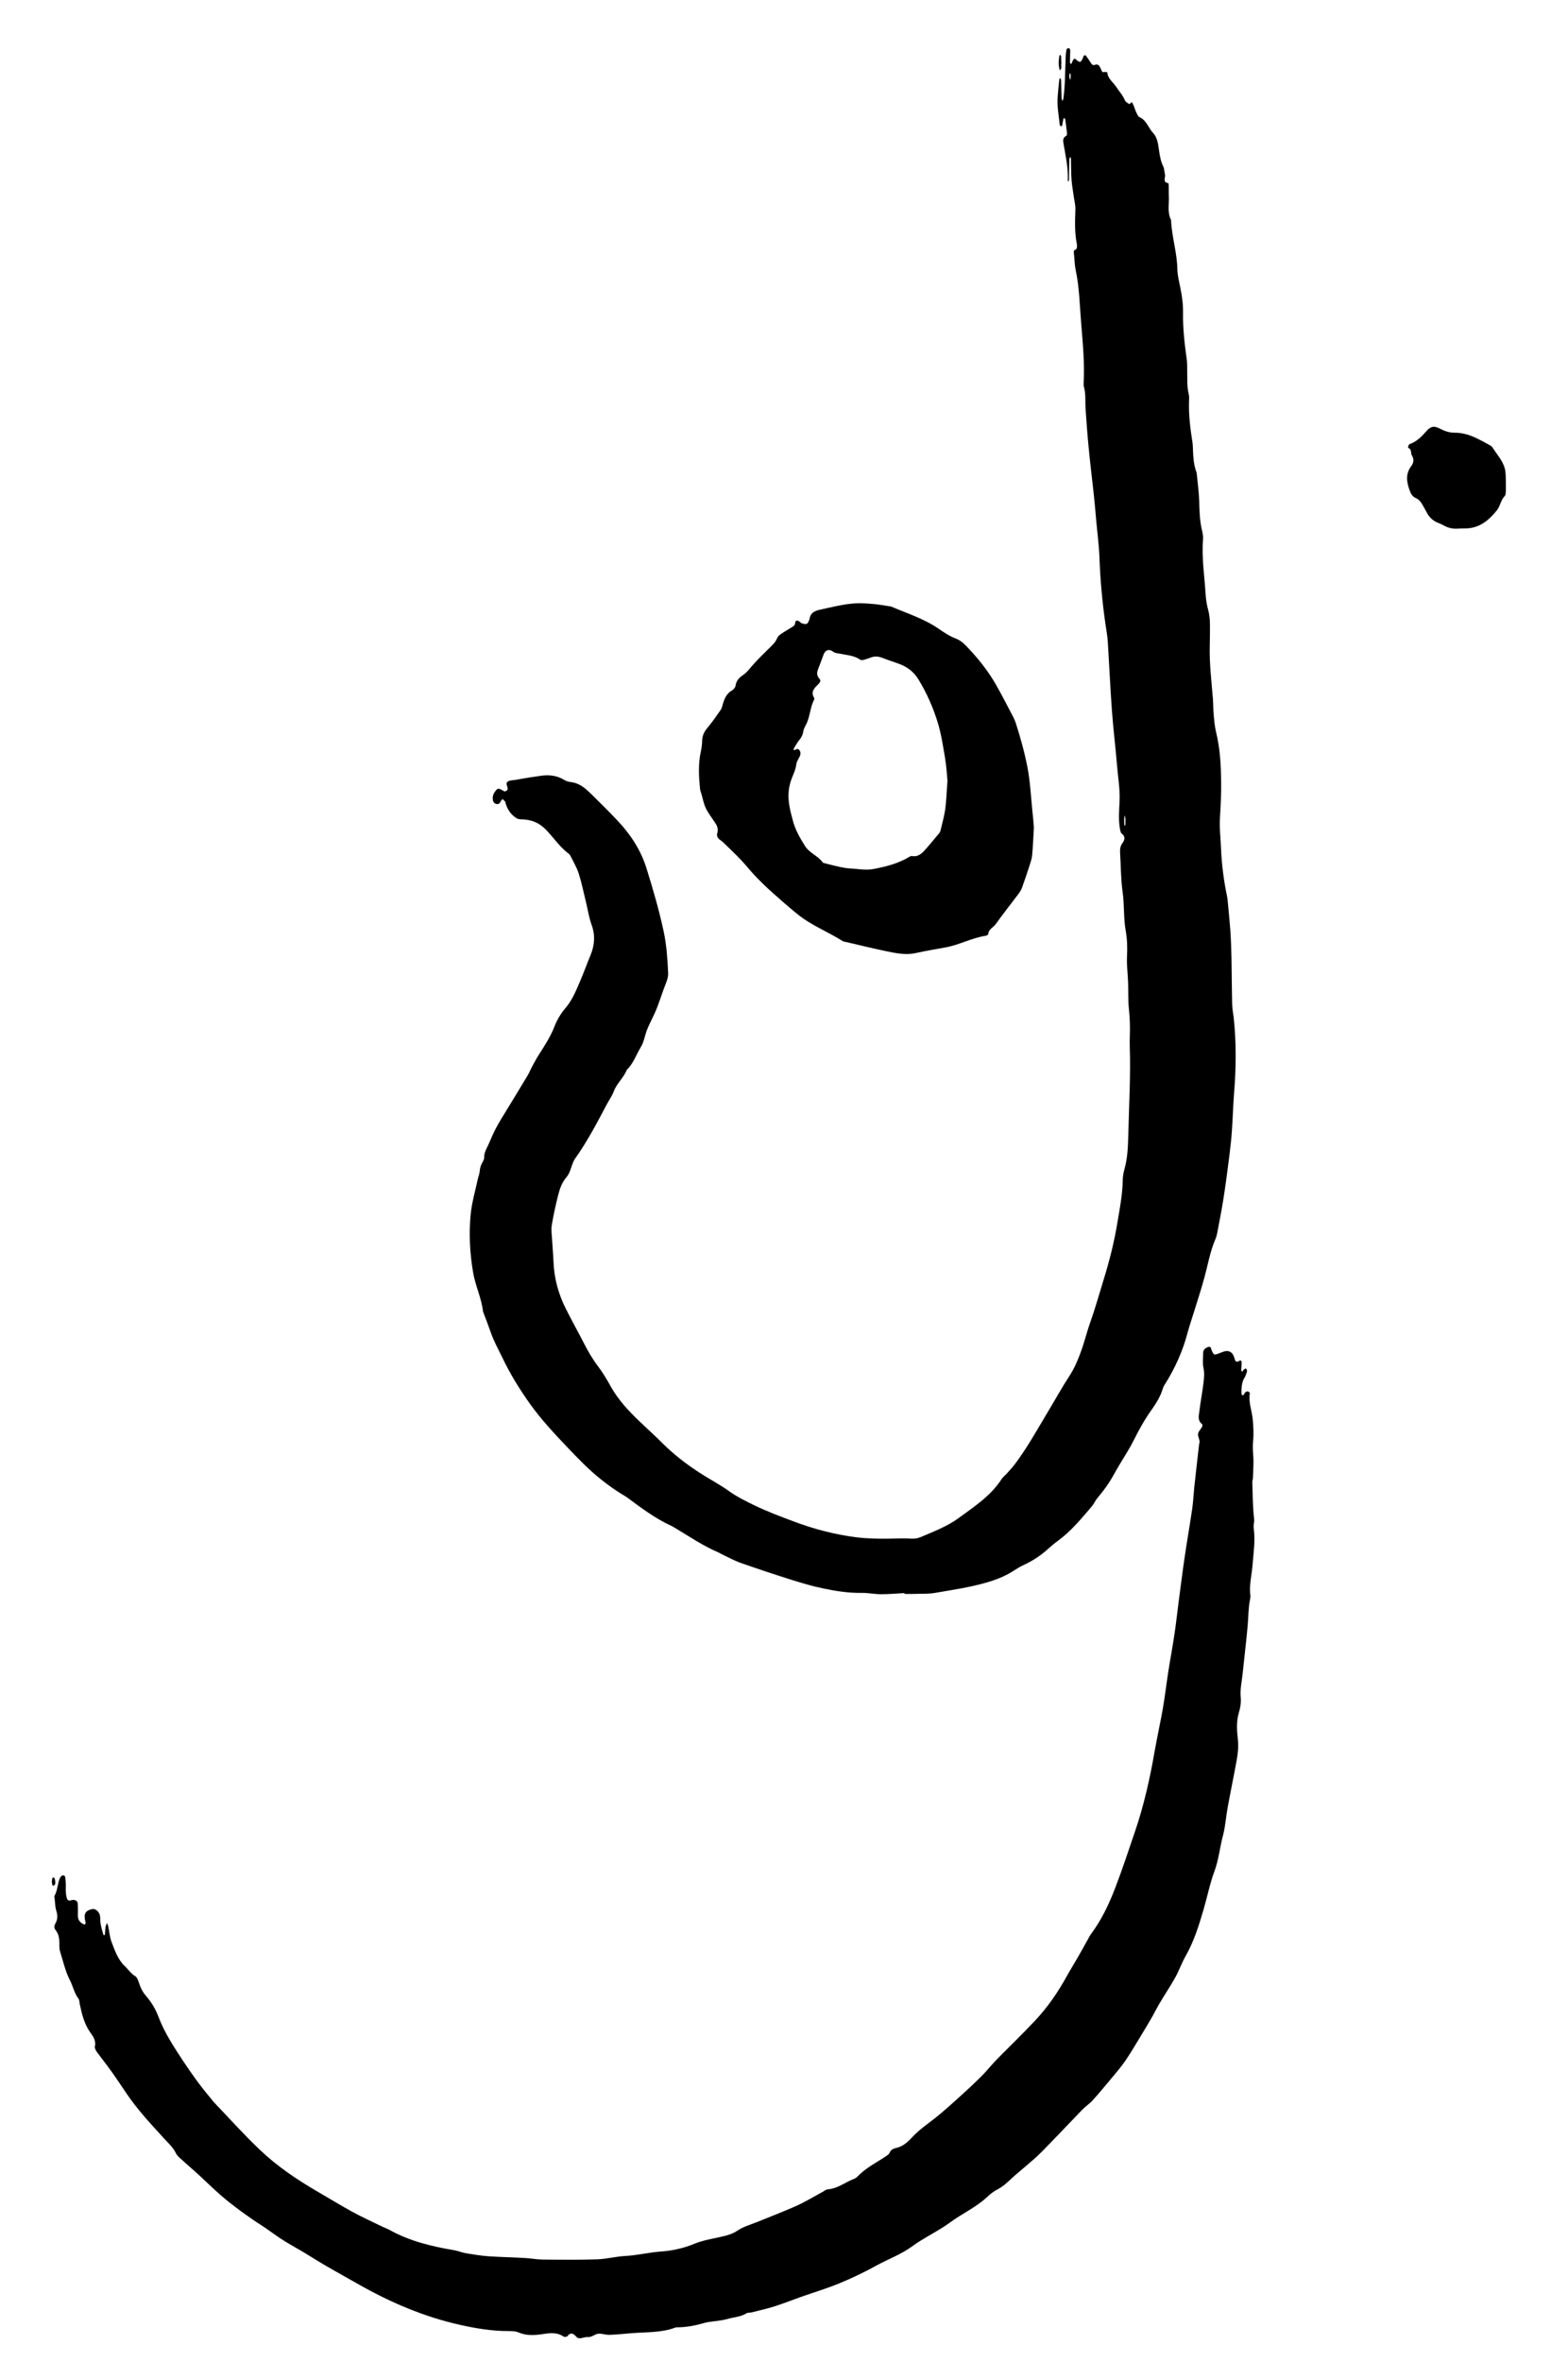
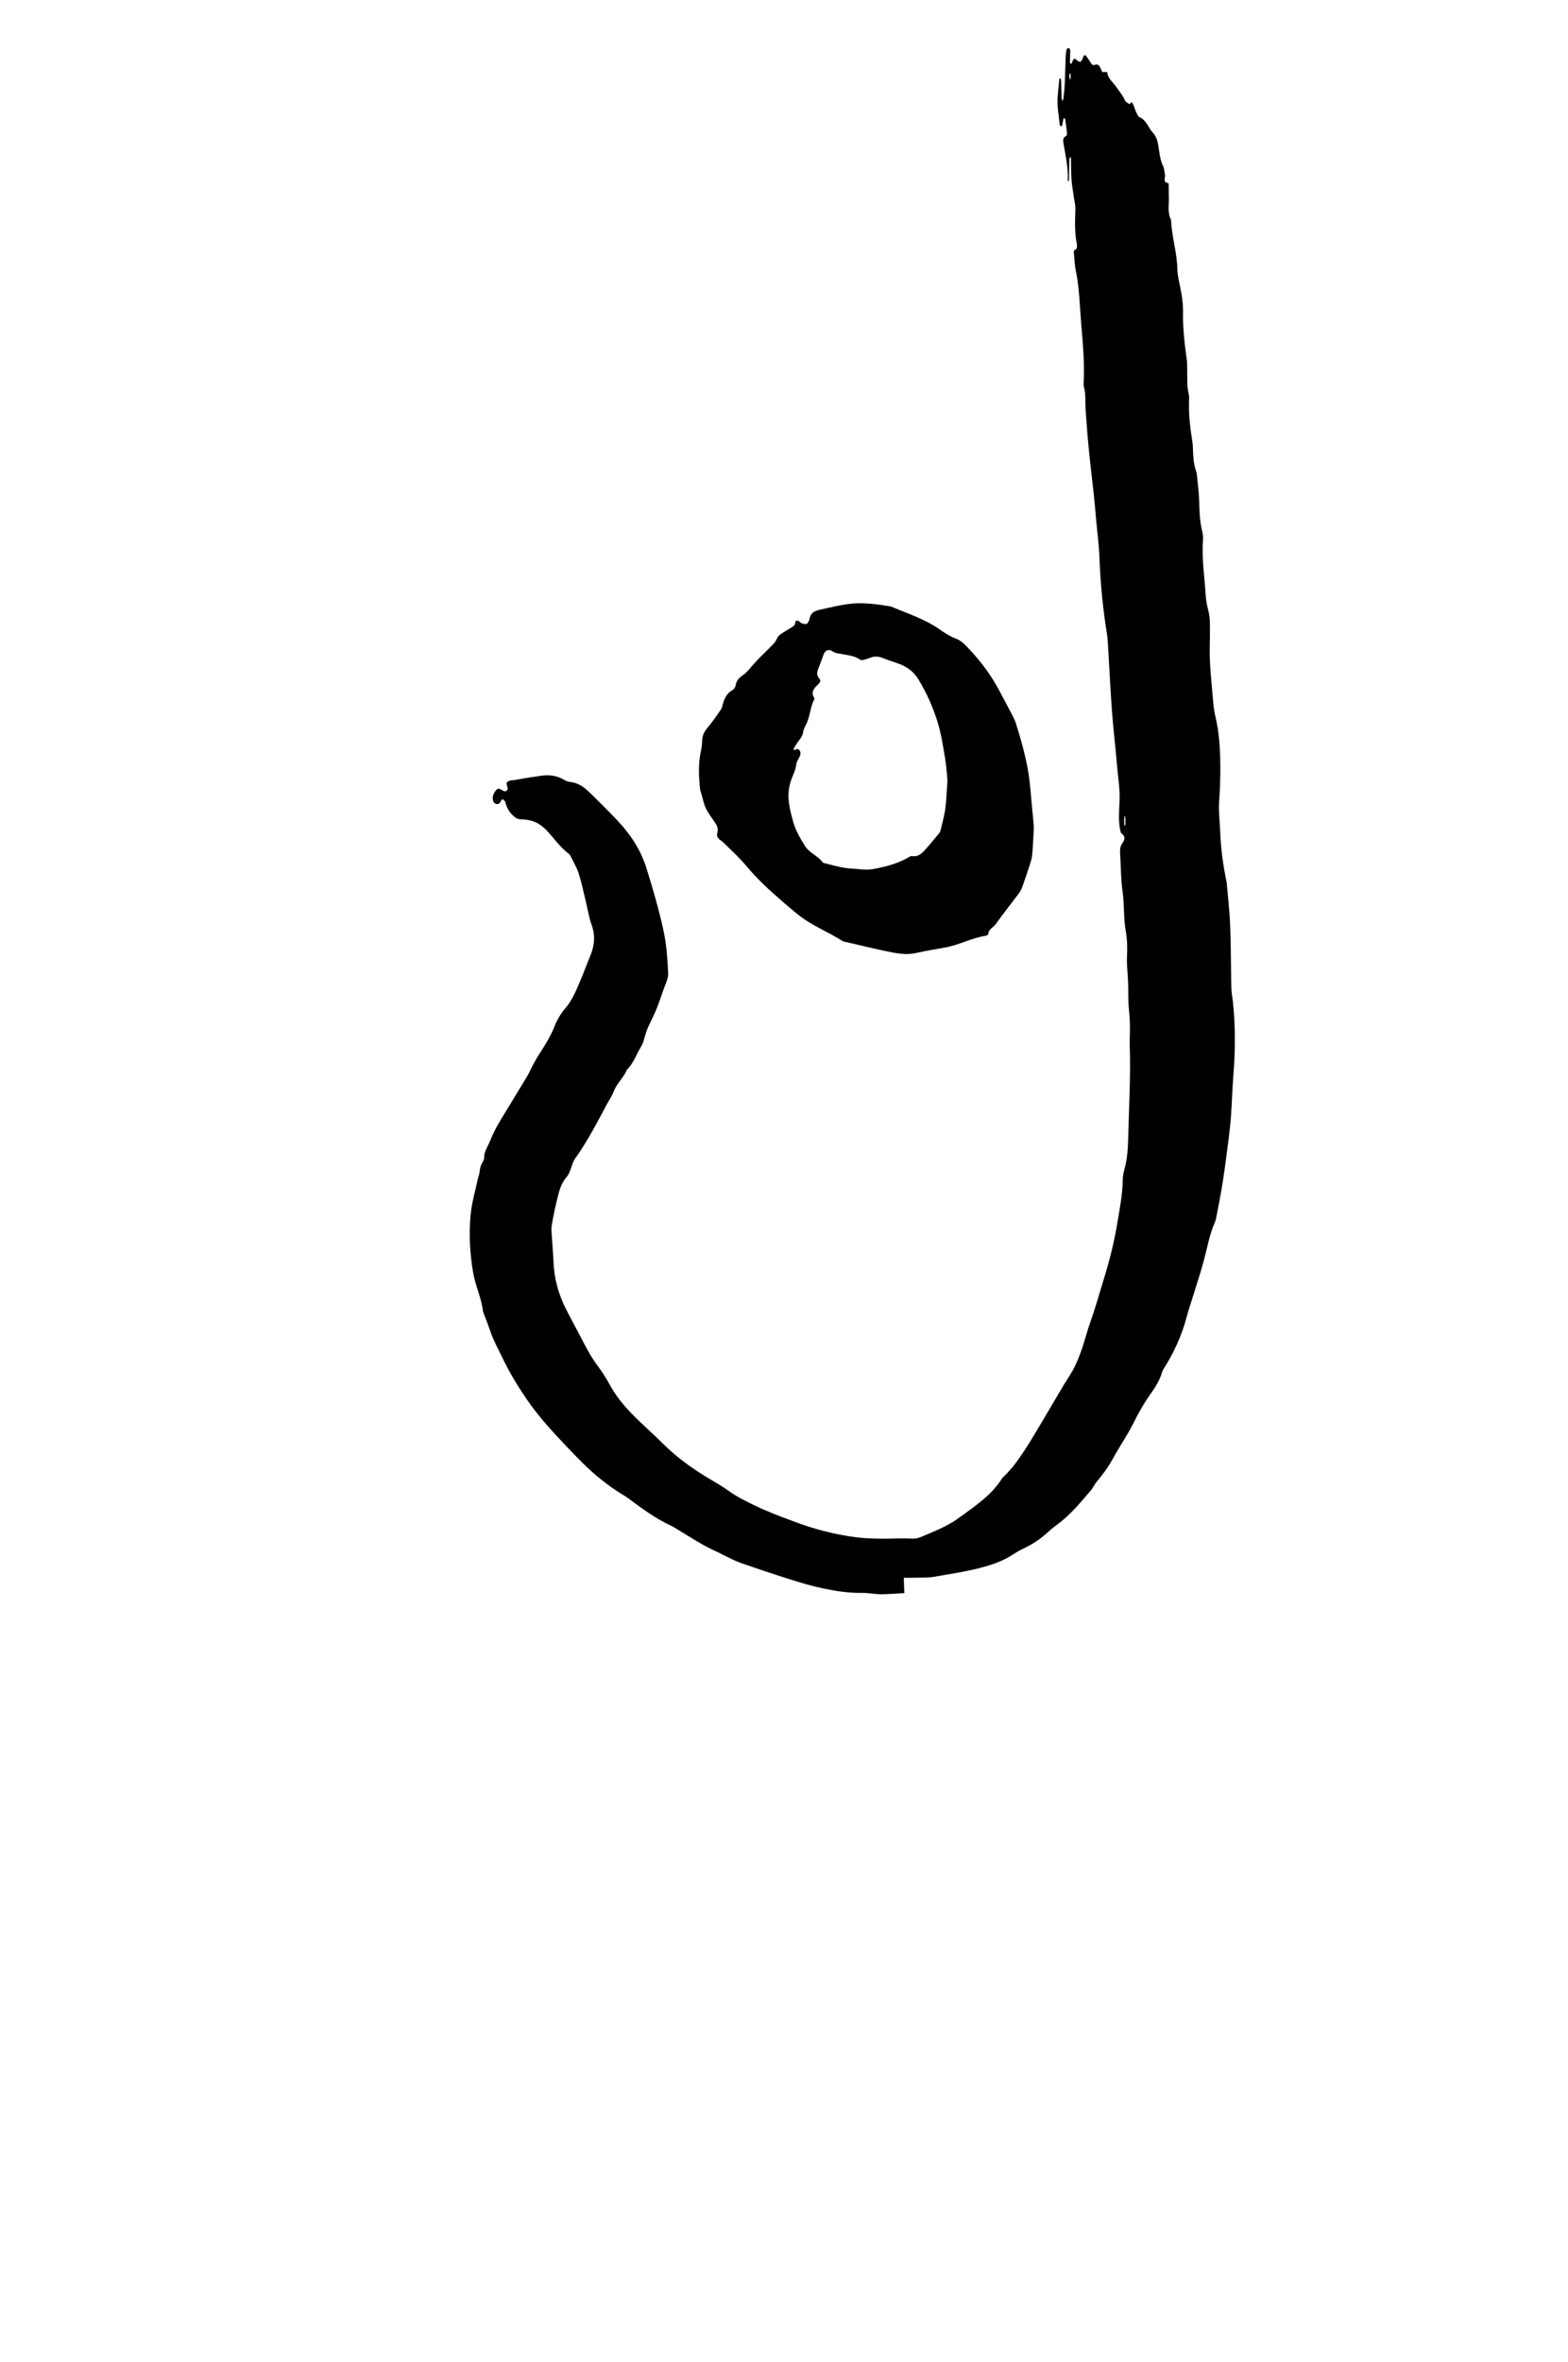
<svg xmlns="http://www.w3.org/2000/svg" version="1.1" id="IMG_x5F_7999_xA0_Image_00000071555717093957018120000014161638526831809172_" x="0px" y="0px" width="1544.2px" height="2324.4px" viewBox="0 0 1544.2 2324.4" style="enable-background:new 0 0 1544.2 2324.4;" xml:space="preserve">
  <g>
-     <path d="M890.6,1567.7c-7.6,0.4-15.3,1.1-22.9,1.1c-6.3,0-12.6-1.4-18.9-1.3c-13.1,0.2-25.9-1.8-38.6-4.5   c-11.1-2.3-21.9-5.6-32.7-9c-16.2-5.1-32.3-10.5-48.3-16.1c-5.9-2.1-11.5-5.2-17.3-7.9c-1.5-0.7-2.9-1.7-4.4-2.3   c-14.7-6.3-28-15.3-41.7-23.5c-1.4-0.9-2.8-1.8-4.3-2.5c-15.9-7.2-29.7-17.6-43.6-27.9c-1.9-1.4-3.9-2.5-5.9-3.7   c-6.8-4.2-13.2-8.8-19.5-13.8c-12.7-9.9-23.6-21.5-34.7-33.1c-12.4-13-24.6-26.2-35.2-40.8c-10.7-14.9-20.2-30.3-28.1-46.9   c-3.9-8.1-8.3-15.9-11.2-24.4c-2.3-6.6-4.8-13.1-7.3-19.6c-0.1-0.3-0.3-0.6-0.3-0.9c-1.5-13.3-7.6-25.4-9.8-38.6   c-3.2-18.9-4.2-37.8-2.4-56.7c1.1-11.8,4.6-23.5,7.1-35.2c0.5-2.3,1.5-4.5,1.7-6.7c0.3-3.4,1-6.5,2.8-9.5c0.8-1.4,1.7-3.1,1.7-4.6   c-0.2-5.7,3.1-10.1,5.1-14.9c2-4.9,4.2-9.8,6.7-14.5c3.1-5.8,6.6-11.5,10.1-17.1c6.9-11.4,13.9-22.7,20.7-34.1   c1.7-2.8,2.9-5.9,4.5-8.9c2.2-4.1,4.4-8.2,6.9-12.1c5.7-8.9,11.4-17.7,15.3-27.7c2.5-6.4,6.2-12.7,10.7-17.9   c6.7-7.8,10.4-17,14.3-26.1c3.7-8.5,6.8-17.3,10.4-25.9c4.1-9.9,4.9-19.7,1.1-30.1c-2.6-7.1-3.7-14.8-5.5-22.2   c-2.3-9.4-4.2-18.8-7.1-28c-1.9-6-5.2-11.5-8-17.2c-0.4-0.9-1-1.8-1.8-2.4c-8.9-6.6-15-16-22.6-23.8c-6.8-7-14.7-10-23.9-10.1   c-3,0-5-0.8-7.1-2.6c-4.3-3.4-7-7.8-8.6-13c-0.2-0.6-0.1-1.4-0.5-1.9c-0.8-0.9-1.7-1.7-2.6-2.5c-0.6,0.7-1.4,1.3-1.7,2.1   c-0.8,2.2-2.4,3.3-4.6,2.7c-2.1-0.6-3.1-2.4-3.3-4.5c-0.5-4,1.5-7.1,4-9.8c0.5-0.6,2-0.8,2.7-0.5c1.5,0.5,2.9,1.6,4.4,2.3   c1.5,0.6,3.6-1,3.6-2.5c-0.1-2.5-2.7-5.5,0.4-7.2c2.1-1.2,5.1-1.1,7.6-1.5c4.6-0.8,9.2-1.7,13.8-2.4c3.9-0.6,7.9-1.2,11.8-1.7   c7.8-1,15.2,0,22.1,4.2c1.9,1.2,4.3,1.9,6.6,2.1c6.3,0.8,11.3,3.9,15.8,7.9c1.7,1.5,3.4,3.2,5.1,4.8c8.5,8.5,17.1,16.8,25.3,25.6   c12.7,13.5,22.7,28.9,28.2,46.6c6.4,20.6,12.5,41.4,17,62.6c2.8,13.4,3.7,27,4.3,40.6c0.2,3.2-0.9,6.6-2.1,9.7   c-4,9.8-6.8,20.1-11.2,29.8c-2.7,6-6,11.8-8.2,18.1c-1.7,5-2.5,10.3-5.3,14.9c-4.6,7.6-7.4,16.3-14,22.7c-3,7.8-9.9,13.2-12.8,21.2   c-1.7,4.6-4.8,8.7-7.1,13.2c-9.5,17.9-18.9,35.9-30.7,52.5c-4.1,5.8-4.1,13.3-8.8,18.7c-4.4,5.1-6.6,11.5-8.2,17.9   c-2.4,9.7-4.6,19.4-6.2,29.3c-0.7,4.5,0,9.3,0.3,14c0.4,7.3,1.1,14.6,1.4,21.9c0.6,16.2,4.8,31.6,12,46   c5.8,11.6,12.2,22.9,18.1,34.5c4.1,8,8.6,15.7,14.1,22.9c4.6,6.1,8.5,12.7,12.2,19.4c7.4,13.2,17.6,24.1,28.5,34.5   c7.5,7.1,15.1,14,22.4,21.3c14.5,14.4,31,26.2,48.6,36.4c5.7,3.4,11.5,6.8,16.9,10.7c7.9,5.7,16.6,9.9,25.2,14.1   c12.2,5.9,25,10.7,37.8,15.5c20.3,7.7,41.2,13.2,62.7,15.9c10.8,1.3,21.8,1.5,32.8,1.3c6.9-0.1,13.9-0.5,20.8,0   c3.5,0.2,6.6-0.3,9.7-1.6c12.9-5.5,26.1-10.5,37.4-18.8c15.3-11.2,31.3-21.6,41.9-37.9c1.6-2.5,4.1-4.3,6.1-6.6   c2.4-2.7,4.9-5.4,7.1-8.3c12.1-16,21.7-33.5,32-50.6c7.4-12.3,14.3-24.8,22.1-36.8c4.6-7.1,7.8-14.7,10.7-22.5   c3.7-9.9,6.1-20.3,9.7-30.3c4.9-13.8,8.8-27.9,13.1-41.8c5.7-18.4,10.4-37.1,13.5-56.1c2.3-13.7,5-27.5,5.2-41.5   c0.1-3.6,0.7-7.3,1.7-10.8c3.2-11.4,3.5-23,3.8-34.6c0.7-29,2.4-57.9,1.4-86.9c-0.1-3.3,0-6.7,0.1-10c0.3-8.7,0-17.3-0.9-25.9   c-0.9-8.6-0.5-17.3-0.8-26c-0.3-8.7-1.5-17.3-1.1-25.9c0.5-8.6,0.2-17.1-1.3-25.5c-2.2-12.5-1.2-25.2-3-37.8   c-1.8-12.8-1.7-25.9-2.5-38.8c-0.2-3.4,0.1-6.4,2.3-9.4c2.2-2.9,3.3-6.5-0.8-9.5c-1-0.8-1.3-2.9-1.6-4.4   c-1.7-9.2-0.8-18.5-0.4-27.8c0.5-11.7-1.6-23.2-2.5-34.8c-1.5-18.2-3.8-36.4-5.1-54.7c-1.6-22.2-2.6-44.5-4-66.8   c-0.4-6.3-1.6-12.5-2.5-18.8c-3-21.1-4.9-42.3-5.7-63.6c-0.4-11.9-2-23.9-3.1-35.8c-0.8-9.3-1.6-18.6-2.6-27.8   c-1.6-14.9-3.5-29.8-4.9-44.7c-1.3-12.9-2.2-25.9-3.1-38.8c-0.5-7.3,0.4-14.7-1.7-21.9c-0.3-0.9-0.2-2-0.2-3   c1.1-19.7-0.8-39.3-2.4-58.9c-1.5-17.5-1.7-35.2-5.4-52.5c-1.2-5.8-1.2-11.9-1.9-17.8c-0.3-2.2,1.7-2.1,2.4-3   c1-1.2,0.9-3.8,0.5-5.6c-2.2-11.2-1.7-22.5-1.3-33.8c0.1-3.6-0.9-7.2-1.4-10.8c-0.8-5.9-1.9-11.8-2.4-17.7c-0.5-7-0.4-14-0.6-21   c0-0.6-0.4-1.2-0.6-1.8c-0.4,0.7-1,1.4-1,2.2c-0.2,6.7-0.2,13.3-0.3,20c0,0.8-0.5,1.5-0.8,2.3c-0.2-0.6-0.5-1.3-0.4-1.9   c0.5-12.1-2.2-23.8-4.2-35.6c-0.5-2.9-0.9-6,2.7-7.7c0.6-0.3,0.8-1.9,0.7-2.8c-0.5-4.6-1.1-9.2-1.8-13.8c-0.1-0.4-0.8-0.6-1.2-0.9   c-0.2,0.3-0.4,0.5-0.5,0.8c-0.5,2.2-0.9,4.5-1.3,6.8c0,0.2-0.5,0.3-0.8,0.3c-0.3,0-0.7,0-0.9-0.2c-0.3-0.2-0.5-0.5-0.6-0.8   c-1-9.6-2.9-19.1-2-28.8c0.5-5.3,0.9-10.6,1.5-15.8c0.1-0.6,0.4-1.2,0.6-1.8c0.4,0.6,1.2,1.2,1.2,1.9c0.2,6,0.3,12,0.5,18   c0,0.9,0.5,1.9,0.8,2.8c0.3-0.9,0.9-1.7,1-2.7c1.8-13.2,1.6-26.6,2.2-39.9c0.1-2.6,0.3-5.3,0.8-7.9c0.1-0.7,1.3-1.6,2-1.6   c0.6,0,1.7,1.2,1.7,1.9c0,4-0.3,8-0.3,12c0,0.7,0.7,1.4,1.1,2c0.3-0.5,0.7-1.1,0.9-1.6c0.4-0.9,0.7-1.9,1.2-2.7   c0.9-1.6,1.6-1.3,3-0.2c3.7,3.2,4.3,3,6.4-1.1c0.4-0.9,0.5-2,1.1-2.8c0.3-0.4,1.7-0.5,1.9-0.2c1.8,2.4,3.5,4.8,5,7.3   c1.2,2,2.5,2.8,4.9,1.6c0.7-0.4,2.7,0.4,3.3,1.2c1.3,1.9,2,4.2,3.2,6.2c0.2,0.3,1.5-0.2,2.3-0.1c0.9,0,2.5,0.2,2.5,0.4   c0.5,6.3,5.7,9.6,8.7,14.2c2.9,4.4,6.6,8.3,8.6,13.3c0.7,1.6,2.7,2.7,4.3,3.7c0.4,0.2,1.7-1.3,2.6-2c0.6,1.2,1.3,2.3,1.8,3.6   c0.9,2.1,1.5,4.4,2.5,6.5c0.9,1.7,1.7,4.1,3.2,4.8c7.1,3.1,8.7,10.6,13.5,15.7c4.7,5,4.9,12.2,6,18.7c0.8,4.9,1.7,9.8,4,14.3   c1.1,2.3,0.9,5.2,1.6,7.7c0.8,2.9-2.8,7.6,3.3,8.6c0.3,0,0.4,1.9,0.4,2.8c0.1,3.3-0.1,6.7,0.1,10c0.4,7.8-1.7,15.9,2.2,23.3   c0.6,16.3,5.9,32,6.2,48.4c0.1,5.9,1.6,11.8,2.8,17.7c1.7,8.2,2.9,16.4,2.8,24.7c-0.3,16,1.6,31.8,3.8,47.7c0.4,3.3,0.2,6.7,0.3,10   c0.2,7.6-0.4,15.3,1.5,22.9c0.6,2.2,0.4,4.6,0.3,7c-0.5,13.7,1.3,27.2,3.4,40.7c0.4,2.6,0.4,5.3,0.5,8c0.3,6.7,0.7,13.3,2.9,19.7   c0.3,0.9,0.7,1.9,0.8,2.9c0.9,8.9,2.1,17.8,2.4,26.8c0.3,9.3,0.4,18.6,2.5,27.8c0.7,3.2,1.6,6.6,1.3,9.9c-1.5,18,1.4,35.8,2.5,53.7   c0.3,5.3,1.1,10.6,2.5,15.7c1.9,6.9,1.9,13.8,1.8,20.8c-0.1,5,0,10-0.2,15c-0.4,17.3,1.7,34.5,3.1,51.8c0.4,5.3,0.3,10.7,0.8,15.9   c0.5,5.6,1,11.3,2.3,16.8c4,16.3,4.9,32.9,5,49.5c0.1,11.3-0.3,22.6-1.1,33.9c-0.8,10.2,0.6,20.5,1,30.8   c0.6,16.3,2.8,32.5,6.1,48.4c0.3,1.3,0.4,2.6,0.5,4c0.9,9.6,1.9,19.2,2.6,28.8c0.6,9,0.9,17.9,1.1,26.9c0.3,15.3,0.3,30.7,0.7,46   c0.1,4.3,1,8.6,1.5,12.9c2.6,24.5,2.4,49.1,0.4,73.6c-1,12.6-1.3,25.3-2.2,37.9c-0.5,7.6-1.4,15.2-2.3,22.8   c-1.8,14.2-3.6,28.4-5.8,42.5c-1.8,11.8-4.2,23.6-6.4,35.3c-0.4,2-0.9,3.9-1.7,5.7c-5.2,12-7.3,24.8-10.7,37.3   c-3,11.2-6.7,22.3-10.1,33.4c-2.1,7-4.6,13.9-6.5,21c-4.8,18.5-12.6,35.7-22.8,51.8c-0.7,1.1-1.4,2.3-1.7,3.6   c-2.3,7.8-6.6,14.6-11.2,21.1c-6.8,9.5-12.4,19.6-17.6,30.1c-4,8-9,15.5-13.6,23.3c-2,3.4-4.1,6.9-6,10.4   c-4.5,8.2-9.9,15.7-16,22.8c-2.1,2.5-3.4,5.7-5.5,8.2c-10.3,12.1-20.5,24.5-33.5,34c-3.2,2.3-6.3,4.9-9.3,7.6   c-7.4,6.8-15.7,12.2-24.9,16.4c-3.3,1.5-6.4,3.6-9.5,5.5c-7.9,5.1-16.4,8.5-25.5,11.2c-17,5-34.5,7.5-51.8,10.5   c-6.8,1.2-14,0.7-20.9,1c-3,0.1-6,0-9,0C890.6,1567.9,890.6,1567.8,890.6,1567.7z M1108.3,808.3   C1108.3,808.3,1108.4,808.3,1108.3,808.3c0.1-1,0.2-1.9,0-2.9c-0.1-1-0.5-2-0.7-3c-0.1,0.9-0.4,1.9-0.4,2.8c-0.1,1.9-0.1,3.8,0,5.8   c0,0.6,0.3,1.2,0.4,1.9c0.3-0.6,0.7-1.1,0.7-1.7C1108.4,810.2,1108.3,809.2,1108.3,808.3z M1053.2,75.4   C1053.2,75.4,1053.2,75.4,1053.2,75.4c0,0.3-0.1,0.7,0,1c0.2,0.8,0.5,1.5,0.7,2.3c0.1-0.6,0.4-1.3,0.4-1.9c0.1-1,0.1-2,0.1-3   c0-0.6-0.3-1.2-0.5-1.9c-0.2,0.5-0.6,0.9-0.7,1.5C1053.1,74.1,1053.2,74.8,1053.2,75.4z" />
-     <path d="M64.8,1855.3c0,2.3-0.2,4.7,0.1,7c0.2,2.3,0.4,4.8,1.4,6.7c1.5,2.7,4.2,0.3,6.4,0.6c2.3,0.4,3.8,1.6,3.9,3.8   c0.2,3.7,0.2,7.3,0.1,11c-0.2,4.1,1.5,7.1,5.1,8.9c0.6,0.3,1.4,0.6,1.8,0.4c0.4-0.2,0.8-1.1,0.7-1.7c-0.2-1.6-0.8-3.2-0.9-4.9   c-0.4-4.9,1.9-7.4,7.7-8.5c2.9-0.6,6.8,2.8,7.4,6.7c0.4,2.6,0.1,5.4,0.6,8c0.7,3.6,1.7,7.1,2.7,10.6c0.1,0.2,0.6,0.4,0.9,0.4   c0.2,0,0.6-0.3,0.6-0.6c0.3-2.6,0.3-5.2,0.7-7.8c0.2-1.3,1-2.4,1.5-3.6c0.4,1.3,1,2.6,1.2,3.9c1,4.9,1.4,10,3.1,14.6   c3.3,8.6,6.3,17.6,13.3,24.2c3.4,3.1,5.8,7.2,10,9.6c1.9,1.1,3,4.3,3.8,6.7c1.5,4.8,3.6,9,7,12.9c5.2,6,9.4,13,12.2,20.5   c5.9,15.7,15.2,29.6,24.3,43.5c8.3,12.5,17,24.7,26.7,36.1c1.1,1.3,2,2.7,3.1,3.9c15.2,15.9,29.9,32.3,45.8,47.4   c17.1,16.3,36.8,29.5,57.3,41.4c11.2,6.5,22.3,13.3,33.6,19.5c9.9,5.4,20.3,10.1,30.4,15c2.1,1,4.3,1.7,6.4,2.9   c19.8,11,41.4,16.2,63.5,19.9c3.9,0.7,7.7,2.3,11.6,3c7.4,1.2,14.9,2.5,22.5,3c11.9,0.8,23.9,1,35.8,1.7c5.6,0.3,11.2,1.4,16.9,1.5   c18,0.2,36,0.4,54-0.2c9.3-0.3,18.4-2.8,27.7-3.3c12-0.6,23.6-3.6,35.5-4.4c11.3-0.8,22.2-3.3,32.9-7.7c7-2.9,14.6-4.3,22-5.9   c7.1-1.6,14-2.7,20.4-7.1c5.9-4,13.3-5.9,20.1-8.7c12.6-5.2,25.4-10,37.9-15.6c8.8-4,17-9,25.5-13.6c1.7-0.9,3.5-2.5,5.3-2.6   c9.7-0.7,17.1-7,25.8-10.3c1.2-0.5,2.4-1.2,3.3-2.2c8.1-8.5,18.6-13.7,28.2-20.1c1.4-0.9,2.9-2,3.5-3.4c1.4-3.2,3.7-4,6.9-4.8   c5.9-1.4,10.7-5.4,14.7-9.8c7.9-8.7,17.7-14.9,26.7-22.3c7.4-6.2,14.6-12.6,21.7-19.1c6.7-6,13.2-12.1,19.6-18.4   c3.8-3.7,7.2-7.8,10.8-11.8c2-2.2,4-4.5,6.1-6.6c12.2-12.3,24.6-24.3,36.5-36.9c12.6-13.4,23-28.5,31.8-44.6   c3.4-6.1,7.1-12,10.6-18.1c3.2-5.5,6.2-11,9.3-16.5c1.1-2,2.1-4.2,3.5-6.1c10.5-14,17.9-29.7,24.1-45.9c7-18.3,13.2-37,19.5-55.6   c8.7-25.6,14.6-51.9,19.2-78.5c2.5-14.1,5.6-28.1,8.1-42.2c2.1-12.1,3.5-24.4,5.4-36.5c1.9-12.1,4.2-24.2,6-36.4   c1.6-10.5,2.7-21.1,4.1-31.7c2-14.8,3.8-29.7,6-44.5c2.3-15.8,5.1-31.5,7.4-47.3c1-6.9,1.3-13.9,2-20.9c1.5-14.2,3.2-28.4,4.8-42.7   c0.1-1,0.7-2,0.5-2.9c-0.4-2.6-1.9-5.2-1.5-7.5c0.4-2.4,2.7-4.4,4-6.8c0.4-0.7,0.3-2.4-0.2-2.7c-4.6-3.6-3-8.4-2.5-12.8   c1.1-9.2,2.9-18.4,4-27.6c0.6-4.9,1.1-9.7,0-14.8c-1-4.8-0.4-9.9-0.3-14.9c0-2.7,1.7-4.2,3.9-5.3c1.6-0.7,3.2-1.3,3.9,1.1   c0.3,1,0.6,1.9,1,2.8c1.8,3.6,2.1,3.7,6.2,2.2c1.9-0.7,3.7-1.5,5.6-2.1c4.4-1.3,7.8,0.4,9.5,4.6c0.5,1.2,0.8,2.5,1.3,3.8   c0.8,2.1,2.2,2.1,3.9,1c1.7-1.1,2.6-0.1,2.6,1.5c0,2.3-0.3,4.6-0.4,6.9c0,0.8,0.4,1.6,0.7,2.4c0.6-0.7,1-1.6,1.7-2.2   c0.6-0.6,1.5-0.9,2.2-1.4c0.4,0.8,1.1,1.7,1.1,2.5c0,0.9-0.4,1.9-0.8,2.9c-0.5,1.2-0.9,2.6-1.6,3.7c-2.6,4.1-3,8.8-3.1,13.5   c0,1.3,0,3.5,0.6,3.7c2.2,0.8,2-1.9,3.2-2.7c0.7-0.5,1.8-1.1,2.5-0.9c0.8,0.2,2.1,1.3,2,1.8c-1.6,8.8,2,17.1,2.8,25.6   c0.6,7,1.1,13.9,0.4,20.9c-0.5,5-0.3,9.8,0.1,14.9c0.6,7.3-0.1,14.6-0.3,21.9c0,1.3-0.6,2.6-0.6,3.9c0.3,10.3,0.4,20.5,1.2,30.8   c0.2,3.3,1.1,6.5,0.4,9.8c-0.4,1.9-0.4,4-0.1,6c1.5,12-0.4,23.7-1.3,35.6c-0.8,9.9-3.5,19.7-2.1,29.8c0.2,1.3-0.2,2.7-0.4,4   c-1.7,8.5-1.5,17.2-2.3,25.8c-1.4,15.9-3.4,31.7-5,47.6c-0.8,7.6-2.6,15-1.8,22.8c0.5,4.8-0.4,10.1-1.8,14.8c-2.7,8.9-2,18-1,26.8   c0.8,7.2-0.1,13.9-1.3,20.7c-2.8,15.4-6,30.7-8.8,46c-1.7,9.2-2.2,18.6-4.6,27.6c-3.1,11.5-4.1,23.4-8.3,34.8   c-4.6,12.4-7.2,25.6-10.9,38.3c-4.6,15.6-9.4,31.1-17.6,45.5c-3.8,6.6-6.3,14-10,20.7c-5,9-10.8,17.5-16,26.4   c-2.7,4.6-5,9.4-7.7,14c-3.7,6.3-7.4,12.6-11.2,18.8c-4.8,7.9-9.5,15.9-14.8,23.6c-3.9,5.7-8.6,11-13,16.4   c-6.2,7.4-12.3,14.8-18.8,22c-3.1,3.4-7.1,6-10.3,9.3c-13.4,13.9-26.7,28-40.2,41.7c-5.1,5.2-10.8,9.8-16.3,14.6   c-4,3.5-8.2,6.8-12.1,10.4c-4.6,4.3-9.1,8.7-14.9,11.7c-3.8,1.9-7.2,4.7-10.4,7.7c-10.8,10-24.3,16-36.1,24.7   c-12,8.8-25.9,15.1-37.9,23.9c-10.7,7.8-22.9,12.1-34.2,18.3c-11.9,6.6-24.2,12.5-36.8,17.7c-12.3,5.1-25,8.9-37.6,13.3   c-8.8,3.1-17.5,6.6-26.3,9.4c-7.6,2.4-15.4,4.2-23.1,6.1c-1.6,0.4-3.6,0-4.9,0.9c-5.8,3.6-12.7,3.7-19,5.6   c-4.4,1.3-9.1,1.6-13.7,2.3c-2.6,0.4-5.3,0.6-7.9,1.3c-9,2.6-18.1,4.5-27.4,4.5c-0.7,0-1.4,0-2,0.3c-14,5.2-28.8,4.3-43.3,5.5   c-7.2,0.6-14.4,1.4-21.7,1.6c-3.6,0.1-7.2-1.4-10.7-1.1c-3.5,0.2-6.3,3.6-10.3,3.3c-1.9-0.1-4,0.4-5.9,0.9c-2.1,0.5-4,0.5-5.5-1.2   c-2.8-3.1-5.5-4.9-8.9-0.5c-0.5,0.7-2.9,0.8-3.7,0.3c-7-4.8-14.7-3.3-22.2-2.2c-7.8,1.1-15.1,1.2-22.5-2c-2.9-1.2-6.5-1.2-9.8-1.2   c-16.1,0-31.8-2.6-47.4-6.1c-35.4-7.9-68.4-22-99.8-39.8c-10.4-5.9-20.9-11.7-31.3-17.7c-8.1-4.7-15.9-9.7-23.9-14.5   c-7.7-4.6-15.7-8.8-23.1-13.8c-6.3-4.3-12.4-8.9-18.8-13c-6.5-4.1-12.7-8.5-18.9-13c-6.7-5-13.3-10-19.6-15.5   c-7.8-6.8-15.1-14-22.7-21c-5.4-4.9-11-9.6-16.4-14.6c-2-1.8-4.2-3.6-5.3-5.9c-2.8-5.9-7.6-10.1-11.8-14.7   c-12.8-14-25.8-27.9-36.5-43.6c-6-8.8-11.8-17.7-18.1-26.2c-3.7-5.1-7.7-10-11.4-15.1c-1.1-1.6-2.4-3.9-2.1-5.4   c1.4-5.7-1.6-10-4.4-13.8c-6-8.4-8.3-18-10.4-27.8c-0.4-1.9-0.3-4.3-1.4-5.7c-4.1-5.4-5.3-12.1-8.3-17.9c-4.6-9-6.7-18.8-9.7-28.3   c-0.8-2.5-0.8-5.3-0.7-7.9c0-4.8-0.6-9.3-3.7-13.2c-1.7-2.1-1.6-4.3-0.3-6.5c2.3-4,2.4-7.9,1-12.4c-1.3-4-1.2-8.5-1.8-12.8   c-0.1-0.7-0.3-1.5-0.1-2c3.3-5.6,2.9-12.3,5.6-18c0.5-1,1.9-2.3,2.8-2.3c2.1,0,2.4,1.9,2.4,3.6   C64.7,1850.6,64.7,1852.9,64.8,1855.3C64.7,1855.3,64.7,1855.3,64.8,1855.3z" />
+     <path d="M890.6,1567.7c-7.6,0.4-15.3,1.1-22.9,1.1c-6.3,0-12.6-1.4-18.9-1.3c-13.1,0.2-25.9-1.8-38.6-4.5   c-11.1-2.3-21.9-5.6-32.7-9c-16.2-5.1-32.3-10.5-48.3-16.1c-5.9-2.1-11.5-5.2-17.3-7.9c-1.5-0.7-2.9-1.7-4.4-2.3   c-14.7-6.3-28-15.3-41.7-23.5c-1.4-0.9-2.8-1.8-4.3-2.5c-15.9-7.2-29.7-17.6-43.6-27.9c-1.9-1.4-3.9-2.5-5.9-3.7   c-6.8-4.2-13.2-8.8-19.5-13.8c-12.7-9.9-23.6-21.5-34.7-33.1c-12.4-13-24.6-26.2-35.2-40.8c-10.7-14.9-20.2-30.3-28.1-46.9   c-3.9-8.1-8.3-15.9-11.2-24.4c-2.3-6.6-4.8-13.1-7.3-19.6c-0.1-0.3-0.3-0.6-0.3-0.9c-1.5-13.3-7.6-25.4-9.8-38.6   c-3.2-18.9-4.2-37.8-2.4-56.7c1.1-11.8,4.6-23.5,7.1-35.2c0.5-2.3,1.5-4.5,1.7-6.7c0.3-3.4,1-6.5,2.8-9.5c0.8-1.4,1.7-3.1,1.7-4.6   c-0.2-5.7,3.1-10.1,5.1-14.9c2-4.9,4.2-9.8,6.7-14.5c3.1-5.8,6.6-11.5,10.1-17.1c6.9-11.4,13.9-22.7,20.7-34.1   c1.7-2.8,2.9-5.9,4.5-8.9c2.2-4.1,4.4-8.2,6.9-12.1c5.7-8.9,11.4-17.7,15.3-27.7c2.5-6.4,6.2-12.7,10.7-17.9   c6.7-7.8,10.4-17,14.3-26.1c3.7-8.5,6.8-17.3,10.4-25.9c4.1-9.9,4.9-19.7,1.1-30.1c-2.6-7.1-3.7-14.8-5.5-22.2   c-2.3-9.4-4.2-18.8-7.1-28c-1.9-6-5.2-11.5-8-17.2c-0.4-0.9-1-1.8-1.8-2.4c-8.9-6.6-15-16-22.6-23.8c-6.8-7-14.7-10-23.9-10.1   c-3,0-5-0.8-7.1-2.6c-4.3-3.4-7-7.8-8.6-13c-0.2-0.6-0.1-1.4-0.5-1.9c-0.8-0.9-1.7-1.7-2.6-2.5c-0.6,0.7-1.4,1.3-1.7,2.1   c-0.8,2.2-2.4,3.3-4.6,2.7c-2.1-0.6-3.1-2.4-3.3-4.5c-0.5-4,1.5-7.1,4-9.8c0.5-0.6,2-0.8,2.7-0.5c1.5,0.5,2.9,1.6,4.4,2.3   c1.5,0.6,3.6-1,3.6-2.5c-0.1-2.5-2.7-5.5,0.4-7.2c2.1-1.2,5.1-1.1,7.6-1.5c4.6-0.8,9.2-1.7,13.8-2.4c3.9-0.6,7.9-1.2,11.8-1.7   c7.8-1,15.2,0,22.1,4.2c1.9,1.2,4.3,1.9,6.6,2.1c6.3,0.8,11.3,3.9,15.8,7.9c1.7,1.5,3.4,3.2,5.1,4.8c8.5,8.5,17.1,16.8,25.3,25.6   c12.7,13.5,22.7,28.9,28.2,46.6c6.4,20.6,12.5,41.4,17,62.6c2.8,13.4,3.7,27,4.3,40.6c0.2,3.2-0.9,6.6-2.1,9.7   c-4,9.8-6.8,20.1-11.2,29.8c-2.7,6-6,11.8-8.2,18.1c-1.7,5-2.5,10.3-5.3,14.9c-4.6,7.6-7.4,16.3-14,22.7c-3,7.8-9.9,13.2-12.8,21.2   c-1.7,4.6-4.8,8.7-7.1,13.2c-9.5,17.9-18.9,35.9-30.7,52.5c-4.1,5.8-4.1,13.3-8.8,18.7c-4.4,5.1-6.6,11.5-8.2,17.9   c-2.4,9.7-4.6,19.4-6.2,29.3c-0.7,4.5,0,9.3,0.3,14c0.4,7.3,1.1,14.6,1.4,21.9c0.6,16.2,4.8,31.6,12,46   c5.8,11.6,12.2,22.9,18.1,34.5c4.1,8,8.6,15.7,14.1,22.9c4.6,6.1,8.5,12.7,12.2,19.4c7.4,13.2,17.6,24.1,28.5,34.5   c7.5,7.1,15.1,14,22.4,21.3c14.5,14.4,31,26.2,48.6,36.4c5.7,3.4,11.5,6.8,16.9,10.7c7.9,5.7,16.6,9.9,25.2,14.1   c12.2,5.9,25,10.7,37.8,15.5c20.3,7.7,41.2,13.2,62.7,15.9c10.8,1.3,21.8,1.5,32.8,1.3c6.9-0.1,13.9-0.5,20.8,0   c3.5,0.2,6.6-0.3,9.7-1.6c12.9-5.5,26.1-10.5,37.4-18.8c15.3-11.2,31.3-21.6,41.9-37.9c1.6-2.5,4.1-4.3,6.1-6.6   c2.4-2.7,4.9-5.4,7.1-8.3c12.1-16,21.7-33.5,32-50.6c7.4-12.3,14.3-24.8,22.1-36.8c4.6-7.1,7.8-14.7,10.7-22.5   c3.7-9.9,6.1-20.3,9.7-30.3c4.9-13.8,8.8-27.9,13.1-41.8c5.7-18.4,10.4-37.1,13.5-56.1c2.3-13.7,5-27.5,5.2-41.5   c0.1-3.6,0.7-7.3,1.7-10.8c3.2-11.4,3.5-23,3.8-34.6c0.7-29,2.4-57.9,1.4-86.9c-0.1-3.3,0-6.7,0.1-10c0.3-8.7,0-17.3-0.9-25.9   c-0.9-8.6-0.5-17.3-0.8-26c-0.3-8.7-1.5-17.3-1.1-25.9c0.5-8.6,0.2-17.1-1.3-25.5c-2.2-12.5-1.2-25.2-3-37.8   c-1.8-12.8-1.7-25.9-2.5-38.8c-0.2-3.4,0.1-6.4,2.3-9.4c2.2-2.9,3.3-6.5-0.8-9.5c-1-0.8-1.3-2.9-1.6-4.4   c-1.7-9.2-0.8-18.5-0.4-27.8c0.5-11.7-1.6-23.2-2.5-34.8c-1.5-18.2-3.8-36.4-5.1-54.7c-1.6-22.2-2.6-44.5-4-66.8   c-0.4-6.3-1.6-12.5-2.5-18.8c-3-21.1-4.9-42.3-5.7-63.6c-0.4-11.9-2-23.9-3.1-35.8c-0.8-9.3-1.6-18.6-2.6-27.8   c-1.6-14.9-3.5-29.8-4.9-44.7c-1.3-12.9-2.2-25.9-3.1-38.8c-0.5-7.3,0.4-14.7-1.7-21.9c-0.3-0.9-0.2-2-0.2-3   c1.1-19.7-0.8-39.3-2.4-58.9c-1.5-17.5-1.7-35.2-5.4-52.5c-1.2-5.8-1.2-11.9-1.9-17.8c-0.3-2.2,1.7-2.1,2.4-3   c1-1.2,0.9-3.8,0.5-5.6c-2.2-11.2-1.7-22.5-1.3-33.8c0.1-3.6-0.9-7.2-1.4-10.8c-0.8-5.9-1.9-11.8-2.4-17.7c-0.5-7-0.4-14-0.6-21   c0-0.6-0.4-1.2-0.6-1.8c-0.4,0.7-1,1.4-1,2.2c-0.2,6.7-0.2,13.3-0.3,20c0,0.8-0.5,1.5-0.8,2.3c-0.2-0.6-0.5-1.3-0.4-1.9   c0.5-12.1-2.2-23.8-4.2-35.6c-0.5-2.9-0.9-6,2.7-7.7c0.6-0.3,0.8-1.9,0.7-2.8c-0.5-4.6-1.1-9.2-1.8-13.8c-0.1-0.4-0.8-0.6-1.2-0.9   c-0.2,0.3-0.4,0.5-0.5,0.8c-0.5,2.2-0.9,4.5-1.3,6.8c0,0.2-0.5,0.3-0.8,0.3c-0.3,0-0.7,0-0.9-0.2c-0.3-0.2-0.5-0.5-0.6-0.8   c-1-9.6-2.9-19.1-2-28.8c0.5-5.3,0.9-10.6,1.5-15.8c0.1-0.6,0.4-1.2,0.6-1.8c0.4,0.6,1.2,1.2,1.2,1.9c0.2,6,0.3,12,0.5,18   c0,0.9,0.5,1.9,0.8,2.8c0.3-0.9,0.9-1.7,1-2.7c1.8-13.2,1.6-26.6,2.2-39.9c0.1-2.6,0.3-5.3,0.8-7.9c0.1-0.7,1.3-1.6,2-1.6   c0.6,0,1.7,1.2,1.7,1.9c0,4-0.3,8-0.3,12c0,0.7,0.7,1.4,1.1,2c0.3-0.5,0.7-1.1,0.9-1.6c0.4-0.9,0.7-1.9,1.2-2.7   c0.9-1.6,1.6-1.3,3-0.2c3.7,3.2,4.3,3,6.4-1.1c0.4-0.9,0.5-2,1.1-2.8c0.3-0.4,1.7-0.5,1.9-0.2c1.8,2.4,3.5,4.8,5,7.3   c1.2,2,2.5,2.8,4.9,1.6c0.7-0.4,2.7,0.4,3.3,1.2c1.3,1.9,2,4.2,3.2,6.2c0.2,0.3,1.5-0.2,2.3-0.1c0.9,0,2.5,0.2,2.5,0.4   c0.5,6.3,5.7,9.6,8.7,14.2c2.9,4.4,6.6,8.3,8.6,13.3c0.7,1.6,2.7,2.7,4.3,3.7c0.4,0.2,1.7-1.3,2.6-2c0.6,1.2,1.3,2.3,1.8,3.6   c0.9,2.1,1.5,4.4,2.5,6.5c0.9,1.7,1.7,4.1,3.2,4.8c7.1,3.1,8.7,10.6,13.5,15.7c4.7,5,4.9,12.2,6,18.7c0.8,4.9,1.7,9.8,4,14.3   c1.1,2.3,0.9,5.2,1.6,7.7c0.8,2.9-2.8,7.6,3.3,8.6c0.3,0,0.4,1.9,0.4,2.8c0.1,3.3-0.1,6.7,0.1,10c0.4,7.8-1.7,15.9,2.2,23.3   c0.6,16.3,5.9,32,6.2,48.4c0.1,5.9,1.6,11.8,2.8,17.7c1.7,8.2,2.9,16.4,2.8,24.7c-0.3,16,1.6,31.8,3.8,47.7c0.4,3.3,0.2,6.7,0.3,10   c0.2,7.6-0.4,15.3,1.5,22.9c0.6,2.2,0.4,4.6,0.3,7c-0.5,13.7,1.3,27.2,3.4,40.7c0.4,2.6,0.4,5.3,0.5,8c0.3,6.7,0.7,13.3,2.9,19.7   c0.3,0.9,0.7,1.9,0.8,2.9c0.9,8.9,2.1,17.8,2.4,26.8c0.3,9.3,0.4,18.6,2.5,27.8c0.7,3.2,1.6,6.6,1.3,9.9c-1.5,18,1.4,35.8,2.5,53.7   c0.3,5.3,1.1,10.6,2.5,15.7c1.9,6.9,1.9,13.8,1.8,20.8c-0.1,5,0,10-0.2,15c-0.4,17.3,1.7,34.5,3.1,51.8c0.5,5.6,1,11.3,2.3,16.8c4,16.3,4.9,32.9,5,49.5c0.1,11.3-0.3,22.6-1.1,33.9c-0.8,10.2,0.6,20.5,1,30.8   c0.6,16.3,2.8,32.5,6.1,48.4c0.3,1.3,0.4,2.6,0.5,4c0.9,9.6,1.9,19.2,2.6,28.8c0.6,9,0.9,17.9,1.1,26.9c0.3,15.3,0.3,30.7,0.7,46   c0.1,4.3,1,8.6,1.5,12.9c2.6,24.5,2.4,49.1,0.4,73.6c-1,12.6-1.3,25.3-2.2,37.9c-0.5,7.6-1.4,15.2-2.3,22.8   c-1.8,14.2-3.6,28.4-5.8,42.5c-1.8,11.8-4.2,23.6-6.4,35.3c-0.4,2-0.9,3.9-1.7,5.7c-5.2,12-7.3,24.8-10.7,37.3   c-3,11.2-6.7,22.3-10.1,33.4c-2.1,7-4.6,13.9-6.5,21c-4.8,18.5-12.6,35.7-22.8,51.8c-0.7,1.1-1.4,2.3-1.7,3.6   c-2.3,7.8-6.6,14.6-11.2,21.1c-6.8,9.5-12.4,19.6-17.6,30.1c-4,8-9,15.5-13.6,23.3c-2,3.4-4.1,6.9-6,10.4   c-4.5,8.2-9.9,15.7-16,22.8c-2.1,2.5-3.4,5.7-5.5,8.2c-10.3,12.1-20.5,24.5-33.5,34c-3.2,2.3-6.3,4.9-9.3,7.6   c-7.4,6.8-15.7,12.2-24.9,16.4c-3.3,1.5-6.4,3.6-9.5,5.5c-7.9,5.1-16.4,8.5-25.5,11.2c-17,5-34.5,7.5-51.8,10.5   c-6.8,1.2-14,0.7-20.9,1c-3,0.1-6,0-9,0C890.6,1567.9,890.6,1567.8,890.6,1567.7z M1108.3,808.3   C1108.3,808.3,1108.4,808.3,1108.3,808.3c0.1-1,0.2-1.9,0-2.9c-0.1-1-0.5-2-0.7-3c-0.1,0.9-0.4,1.9-0.4,2.8c-0.1,1.9-0.1,3.8,0,5.8   c0,0.6,0.3,1.2,0.4,1.9c0.3-0.6,0.7-1.1,0.7-1.7C1108.4,810.2,1108.3,809.2,1108.3,808.3z M1053.2,75.4   C1053.2,75.4,1053.2,75.4,1053.2,75.4c0,0.3-0.1,0.7,0,1c0.2,0.8,0.5,1.5,0.7,2.3c0.1-0.6,0.4-1.3,0.4-1.9c0.1-1,0.1-2,0.1-3   c0-0.6-0.3-1.2-0.5-1.9c-0.2,0.5-0.6,0.9-0.7,1.5C1053.1,74.1,1053.2,74.8,1053.2,75.4z" />
    <path d="M1018.2,814.2c-0.6,10-0.9,18.7-1.7,27.3c-0.3,3.3-1.4,6.5-2.4,9.7c-2.4,7.6-5,15.1-7.7,22.6c-0.8,2.1-2.1,4.2-3.5,6   c-7.4,9.8-15.1,19.5-22.2,29.5c-2.4,3.4-7.2,5-7.5,10c0,0.6-1.5,1.4-2.4,1.5c-13.9,2.2-26.4,9.2-40.2,11.6   c-9.5,1.7-19,3.3-28.4,5.4c-10.1,2.3-19.9,0.2-29.6-1.8c-13-2.7-25.9-5.9-38.9-8.9c-1.3-0.3-2.7-0.4-3.8-1   c-14.6-9.3-31-15.5-44.5-26.5c-8.8-7.1-17.3-14.6-25.7-22.1c-5.7-5.1-11.2-10.5-16.4-16c-4.6-4.8-8.7-10.1-13.2-14.9   c-5.7-6-11.7-11.7-17.7-17.5c-1.2-1.2-2.6-2-3.9-3.1c-1.9-1.6-2.9-3.6-2.1-6.2c1.2-3.9,0-7.2-2.3-10.3c-0.2-0.3-0.3-0.6-0.5-0.8   c-2.9-4.5-6.3-8.7-8.5-13.4c-2.1-4.4-3-9.5-4.4-14.2c-0.5-1.6-1.1-3.2-1.3-4.8c-1.2-12.3-1.9-24.6,0.8-36.8   c0.8-3.5,1.2-7.2,1.3-10.9c0.2-4.9,2.1-8.8,5.3-12.5c4.7-5.6,8.8-11.6,13-17.6c1.1-1.6,1.5-3.6,2-5.5c1.6-5.5,3.8-10.6,9.2-13.7   c1.5-0.9,3.2-2.9,3.4-4.6c0.6-4.8,3.6-7.9,7.2-10.3c3.7-2.5,6.2-5.8,9-9.1c5.4-6.3,11.5-12,17.4-17.9c2.8-2.8,5.8-5.4,7.3-9.4   c0.7-1.7,2.4-3.1,3.9-4.2c3.5-2.4,7.3-4.5,11-6.8c0.8-0.5,1.6-1.1,2.2-1.8c1.2-1.4,0-4.6,2.8-4.5c1.4,0,2.7,1.7,4.1,2.5   c0.6,0.3,1.3,0.4,1.9,0.6c2.1,0.6,4,0.5,4.9-1.9c0.4-0.9,1-1.8,1.1-2.8c0.9-5.9,5-8,10.2-9.1c11.7-2.5,23.2-5.6,35.2-6.3   c5.9-0.3,12,0.2,17.9,0.7c5,0.4,9.9,1.4,14.8,2.1c1,0.1,2,0.2,2.9,0.6c15.6,6.7,31.9,11.8,46,21.5c5.5,3.8,10.9,7.4,17.2,9.8   c3.3,1.3,6.5,3.5,9,6.1c11.9,12.1,22.6,25.3,31,40.2c5.7,10.1,11,20.5,16.4,30.8c0.9,1.8,1.7,3.6,2.4,5.5   c4.7,14.6,8.8,29.3,11.7,44.3c2.6,13.7,3.3,27.7,4.7,41.6C1017.3,803,1017.8,809.3,1018.2,814.2z M933.1,768.3   c-0.5-5.4-1-14-2.4-22.5c-2-11.8-3.8-23.7-7.3-35.1c-4.5-14.6-10.7-28.6-18.7-41.8c-4.4-7.2-10.3-12.1-17.9-15.1   c-5.9-2.3-12-4.1-17.8-6.4c-3.6-1.4-7-1.8-10.7-0.6c-2.5,0.9-4.9,1.8-7.5,2.5c-1.1,0.3-2.8,0.5-3.6-0.1c-6-4.2-13.1-4.5-19.9-5.9   c-2.6-0.5-4.9-0.5-7.3-2.3c-3.6-2.7-7.3-1.2-8.8,2.8c-1.7,4.3-3.1,8.7-4.9,13c-1.6,3.9-2.7,7.5,0.7,11.1c1.4,1.5,0.9,3-0.2,4.4   c-0.4,0.5-0.9,1-1.4,1.5c-3.7,3.6-7.2,7.2-3.6,12.9c0.3,0.5,0.2,1.4-0.1,1.9c-3.8,7.4-3.9,16-7.4,23.5c-1.1,2.4-2.7,4.7-3.1,7.2   c-0.5,3.5-1.8,6.3-4,8.9c-1.7,2-3,4.4-4.4,6.6c-3,4.8-0.2,3.2,2.4,2.2c0.5-0.2,1.7,0.7,2.2,1.4c1.2,1.8,1.2,3.7,0.3,5.7   c-1.3,2.7-3.2,5.4-3.5,8.2c-0.7,5.8-3.5,10.7-5.3,16c-1.1,3.4-1.9,7.1-2.2,10.6c-0.9,9.8,1.6,19.1,4.1,28.5c2.4,9.2,7,17.2,12,25.1   c4.4,7,12.7,9.6,17.4,16.1c0.3,0.5,1.2,0.7,1.8,0.8c5.1,1.3,10.3,2.7,15.4,3.8c3.2,0.7,6.5,1.2,9.8,1.4c7.6,0.4,15.5,2,22.8,0.6   c12.3-2.3,24.6-5.4,35.5-12c0.8-0.5,1.9-1,2.7-0.8c5.3,1,9-1.9,12.2-5.4c5.1-5.6,9.9-11.6,14.8-17.4c0.4-0.5,0.7-1.2,0.9-1.8   c1.7-7.1,3.7-14.2,4.8-21.4C932,788.2,932.2,779.9,933.1,768.3z" />
-     <path d="M1483,474.3c0,3,0.1,6,0,9c-0.1,1.6-0.1,3.8-1.1,4.8c-3.9,4-4.4,9.8-7.6,13.9c-8.1,10.2-17.7,18.1-31.7,18   c-2.3,0-4.7,0.1-7,0.2c-4.4,0.3-8.6-0.5-12.6-2.5c-2.1-1.1-4.1-2.2-6.3-3c-5.7-2.1-9.5-6-12.1-11.3c-1-2.1-2.3-4.1-3.4-6.1   c-1.6-3-3.5-5.7-6.8-7.1c-3.3-1.4-5-4.3-6.1-7.5c-3-8.1-4.3-16.1,1.3-23.7c2.6-3.5,3.3-6.7,0.8-10.9c-1.3-2.2,0.2-6-3.6-7.4   c-0.2-0.1,0.1-1.7,0.4-2.5c0.2-0.6,0.8-1.1,1.4-1.3c6.8-2.5,11.6-7.4,16.2-12.7c4.2-4.8,7.5-5.4,13.2-2.4c4.5,2.3,9.1,4,14.3,4   c8.2-0.1,15.8,2.4,23,6c3.3,1.6,6.5,3.3,9.7,5.1c1.7,1,3.9,1.9,4.8,3.4c4.4,6.9,10.3,13.1,12.3,21.3c1,4.1,0.7,8.6,0.9,12.9   C1483.1,474.3,1483.1,474.3,1483,474.3z" />
-     <path d="M1045.3,62.1c-0.7,2.5,1.1,5.4-1.7,7.1c-0.4-2.2-1-4.4-1-6.7c-0.1-2.3,0.3-4.6,0.6-7c0.1-0.6,0.5-1.2,0.8-1.7   c0.3,0.5,0.9,1,1,1.5C1045.1,57.7,1045.1,60,1045.3,62.1z" />
-     <path d="M51.1,1850.8c0-0.2,0.2-1.4,0.5-2.7c0.1-0.2,0.5-0.6,0.6-0.6c0.6,0.2,1.5,0.5,1.6,0.9c0.4,1.5,0.7,3.1,0.7,4.7   c0,0.8-0.8,2.1-1.4,2.3c-2.1,0.6-1.5-1.4-1.9-2.5C51,1852.6,51.1,1852.2,51.1,1850.8z" />
  </g>
</svg>